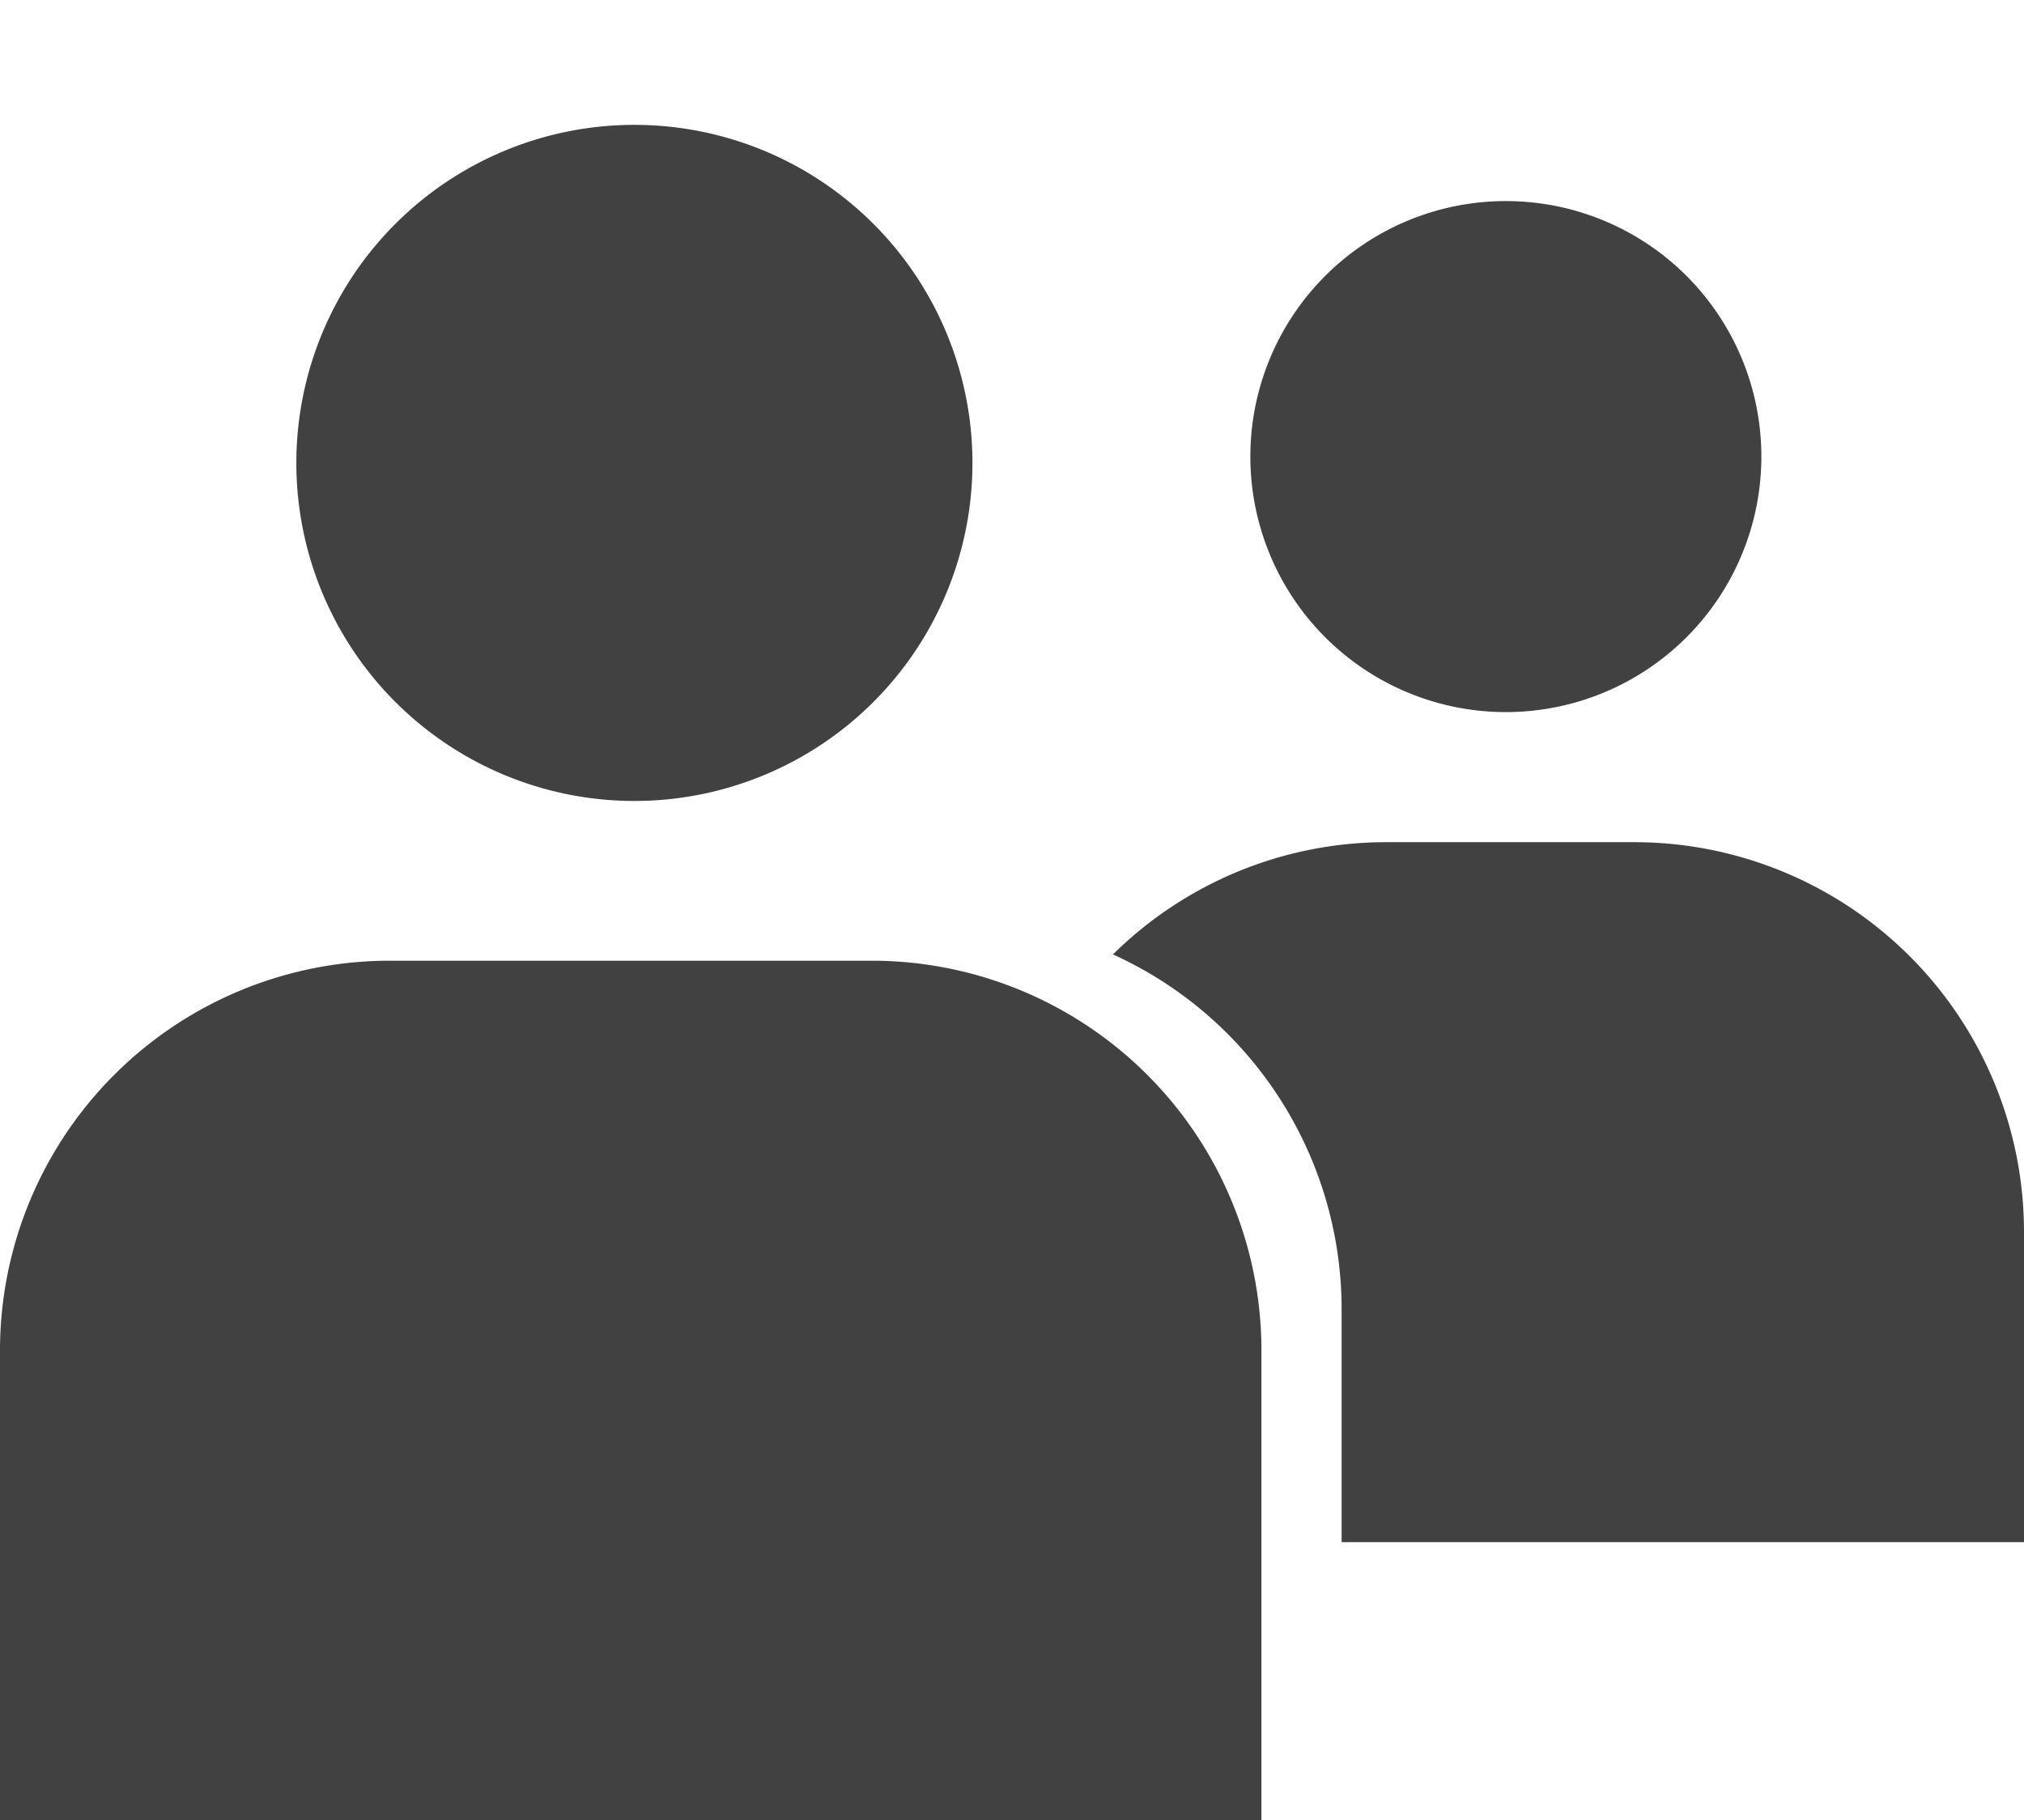
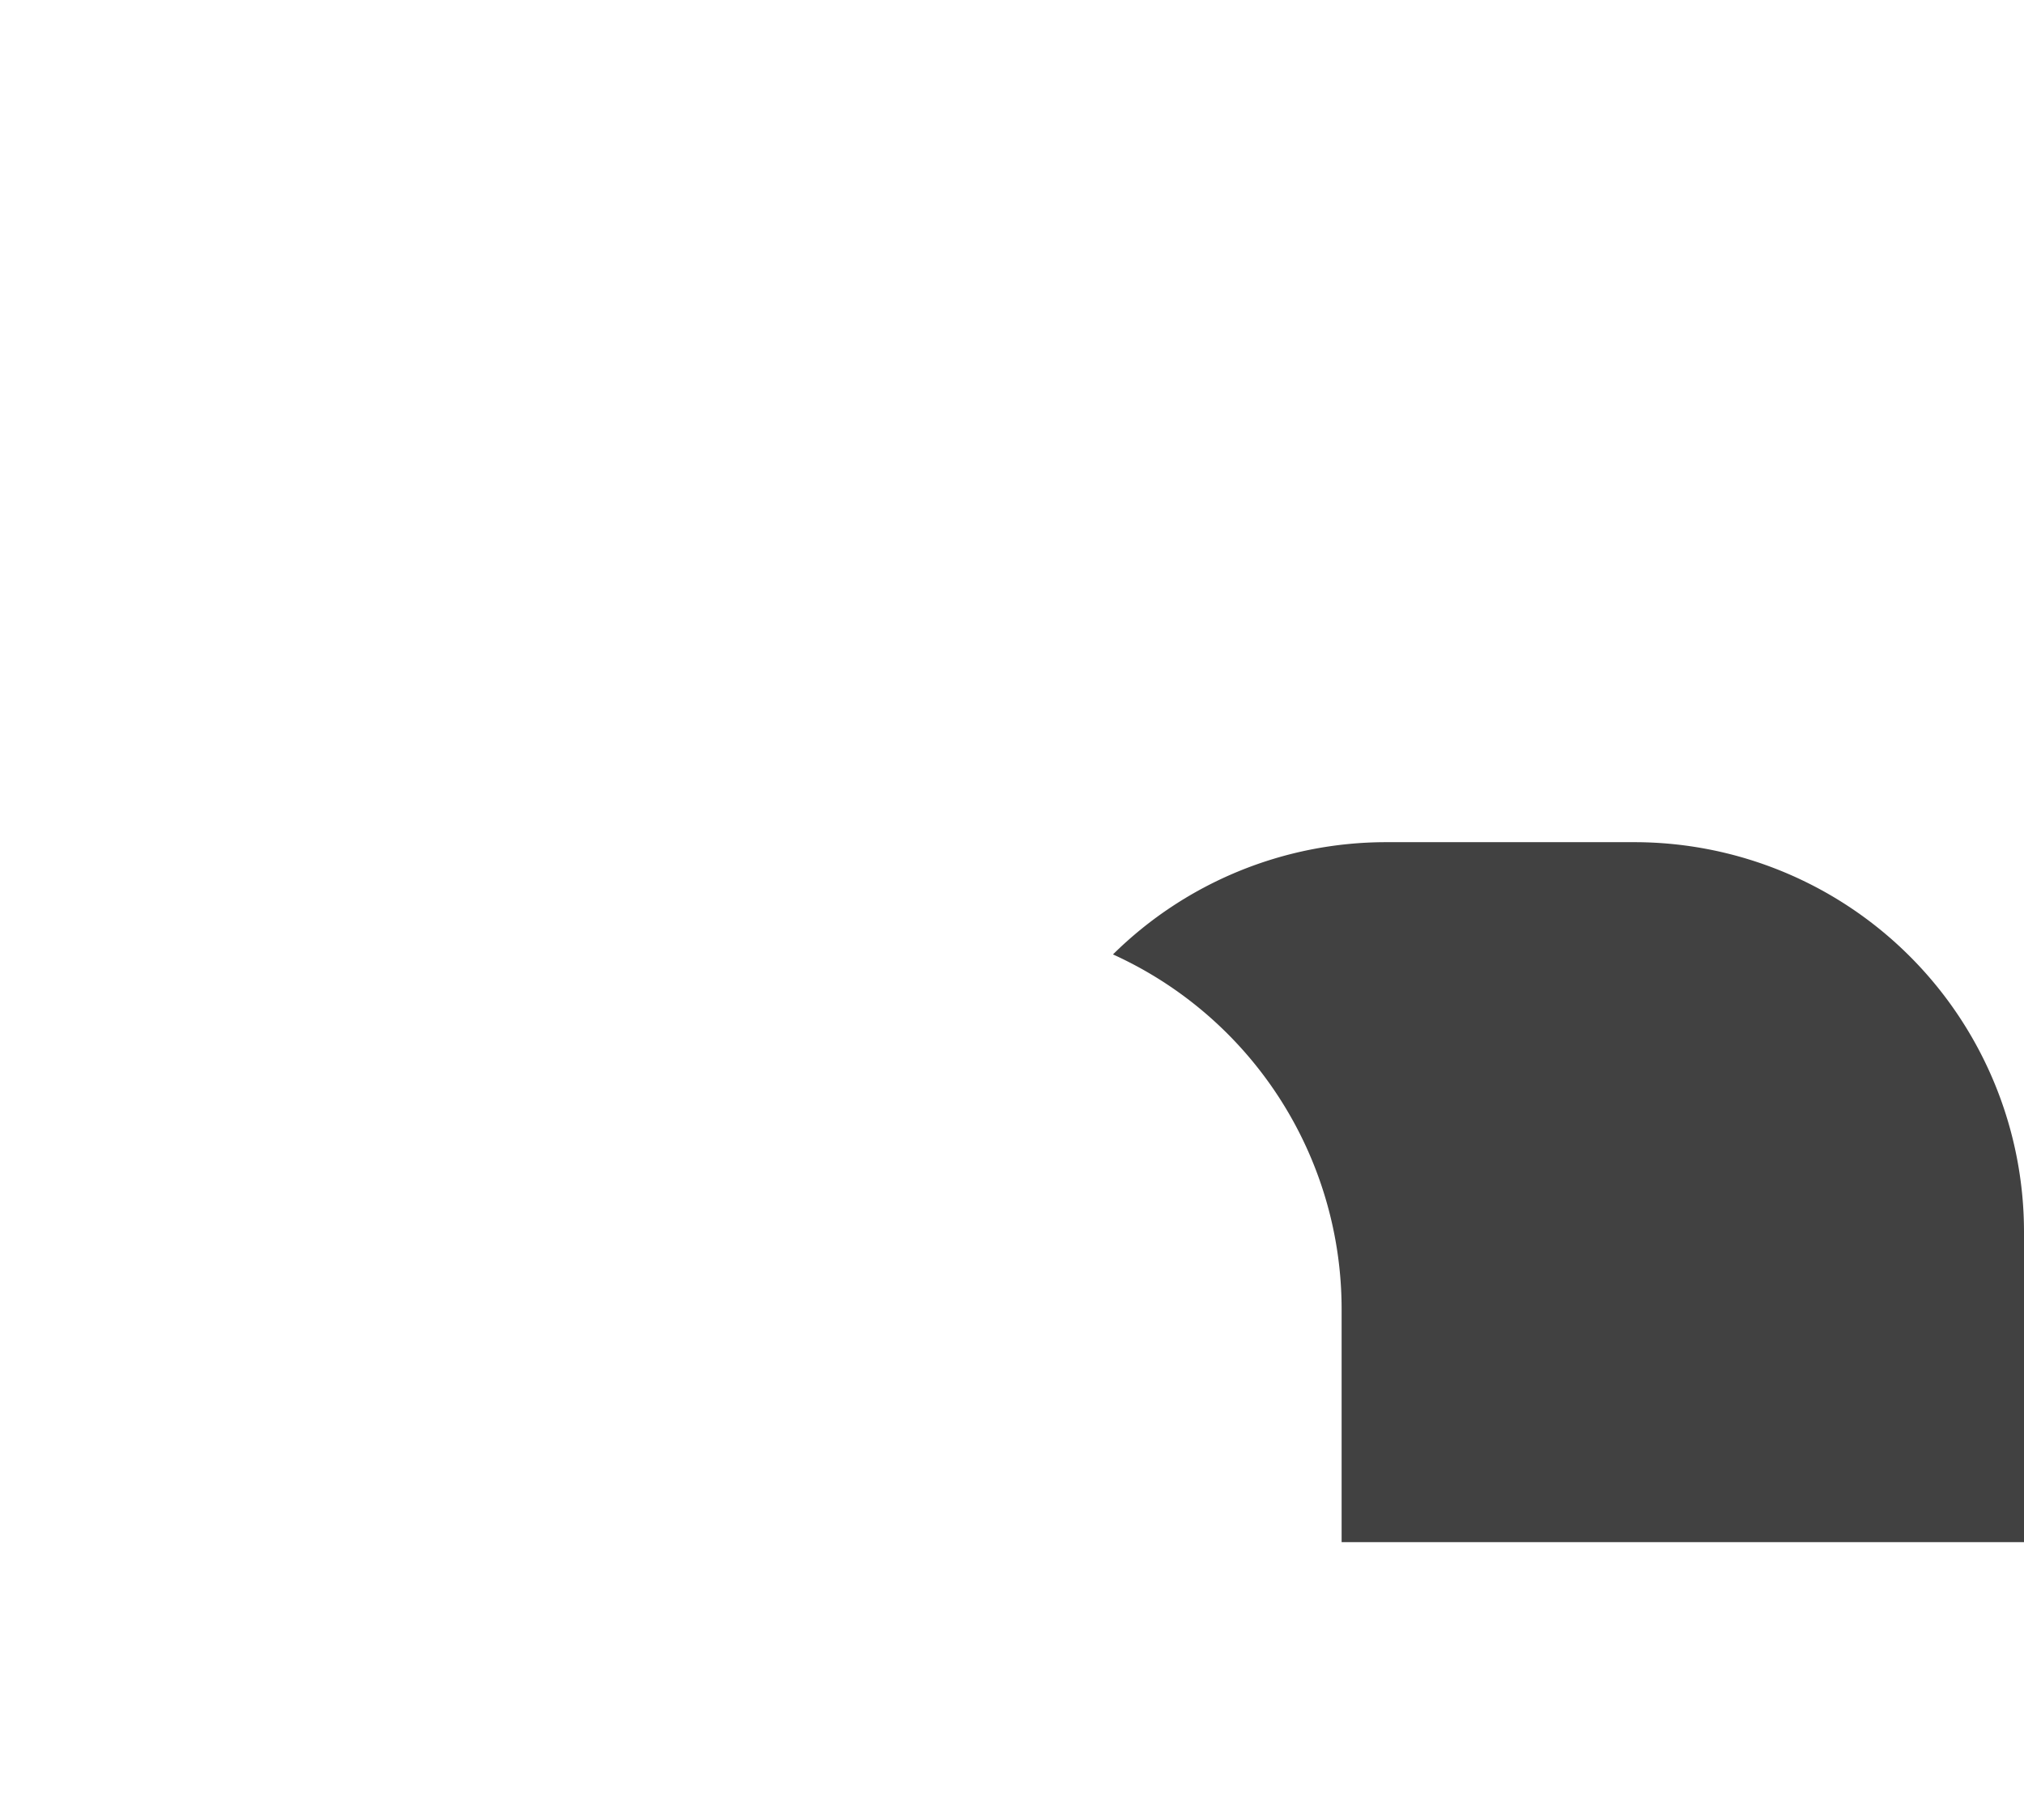
<svg xmlns="http://www.w3.org/2000/svg" id="Gruppe_109" data-name="Gruppe 109" width="55" height="49.462" viewBox="0 0 55 49.462">
  <defs>
    <clipPath id="clip-path">
      <rect id="Rechteck_170" data-name="Rechteck 170" width="55" height="49.462" fill="none" />
    </clipPath>
  </defs>
  <g id="Gruppe_108" data-name="Gruppe 108" clip-path="url(#clip-path)">
-     <path id="Pfad_93" data-name="Pfad 93" d="M33.306,9.186A9.186,9.186,0,1,1,24.12,0a9.186,9.186,0,0,1,9.186,9.186" transform="translate(-6.881 3.393)" fill="#414141" />
-     <path id="Pfad_94" data-name="Pfad 94" d="M34.278,72.91V85.671H0V72.91A10.593,10.593,0,0,1,10.591,62.315h13.1A10.59,10.59,0,0,1,34.278,72.91" transform="translate(0 -36.209)" fill="#414141" />
    <path id="Pfad_95" data-name="Pfad 95" d="M96.943,65.22v8.425H78.4V67.323a10.588,10.588,0,0,0-6.213-9.648,10.561,10.561,0,0,1,7.436-3.05h6.732A10.592,10.592,0,0,1,96.943,65.22" transform="translate(-41.943 -31.74)" fill="#414141" />
-     <path id="Pfad_96" data-name="Pfad 96" d="M90.7,10.824a6.943,6.943,0,1,1-6.943-6.943A6.943,6.943,0,0,1,90.7,10.824" transform="translate(-42.837 1.583)" fill="#414141" />
  </g>
</svg>